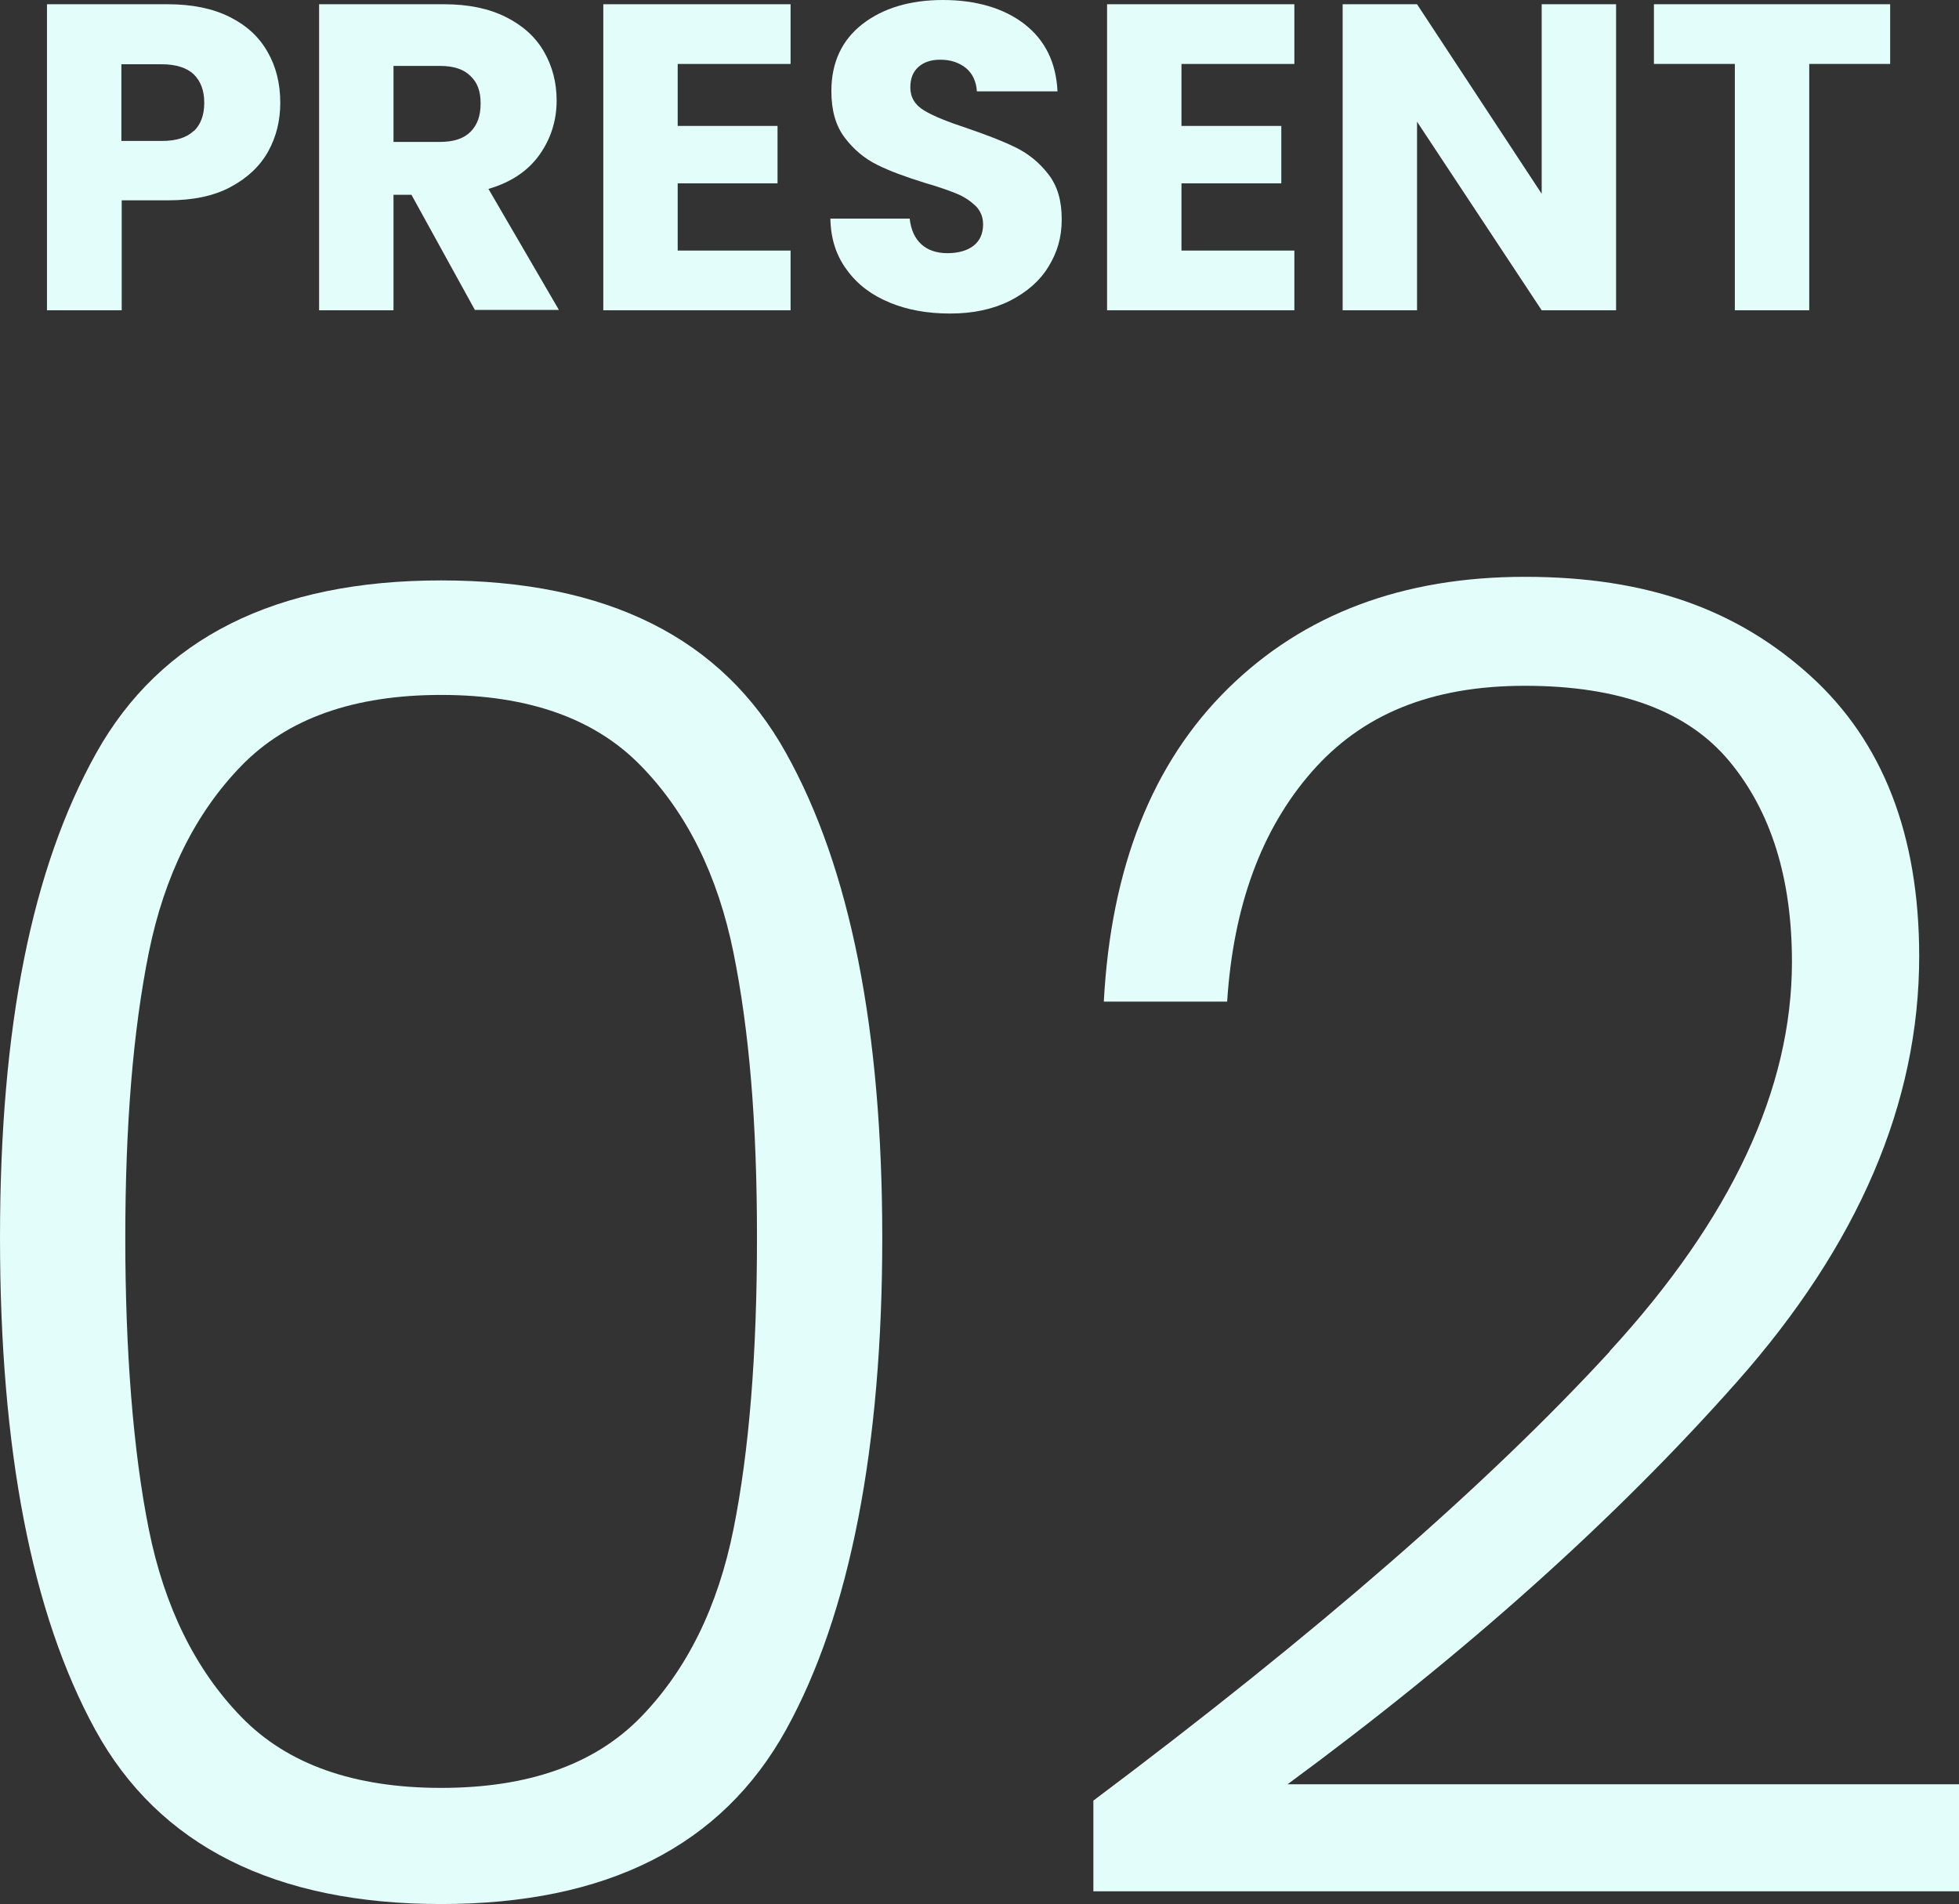
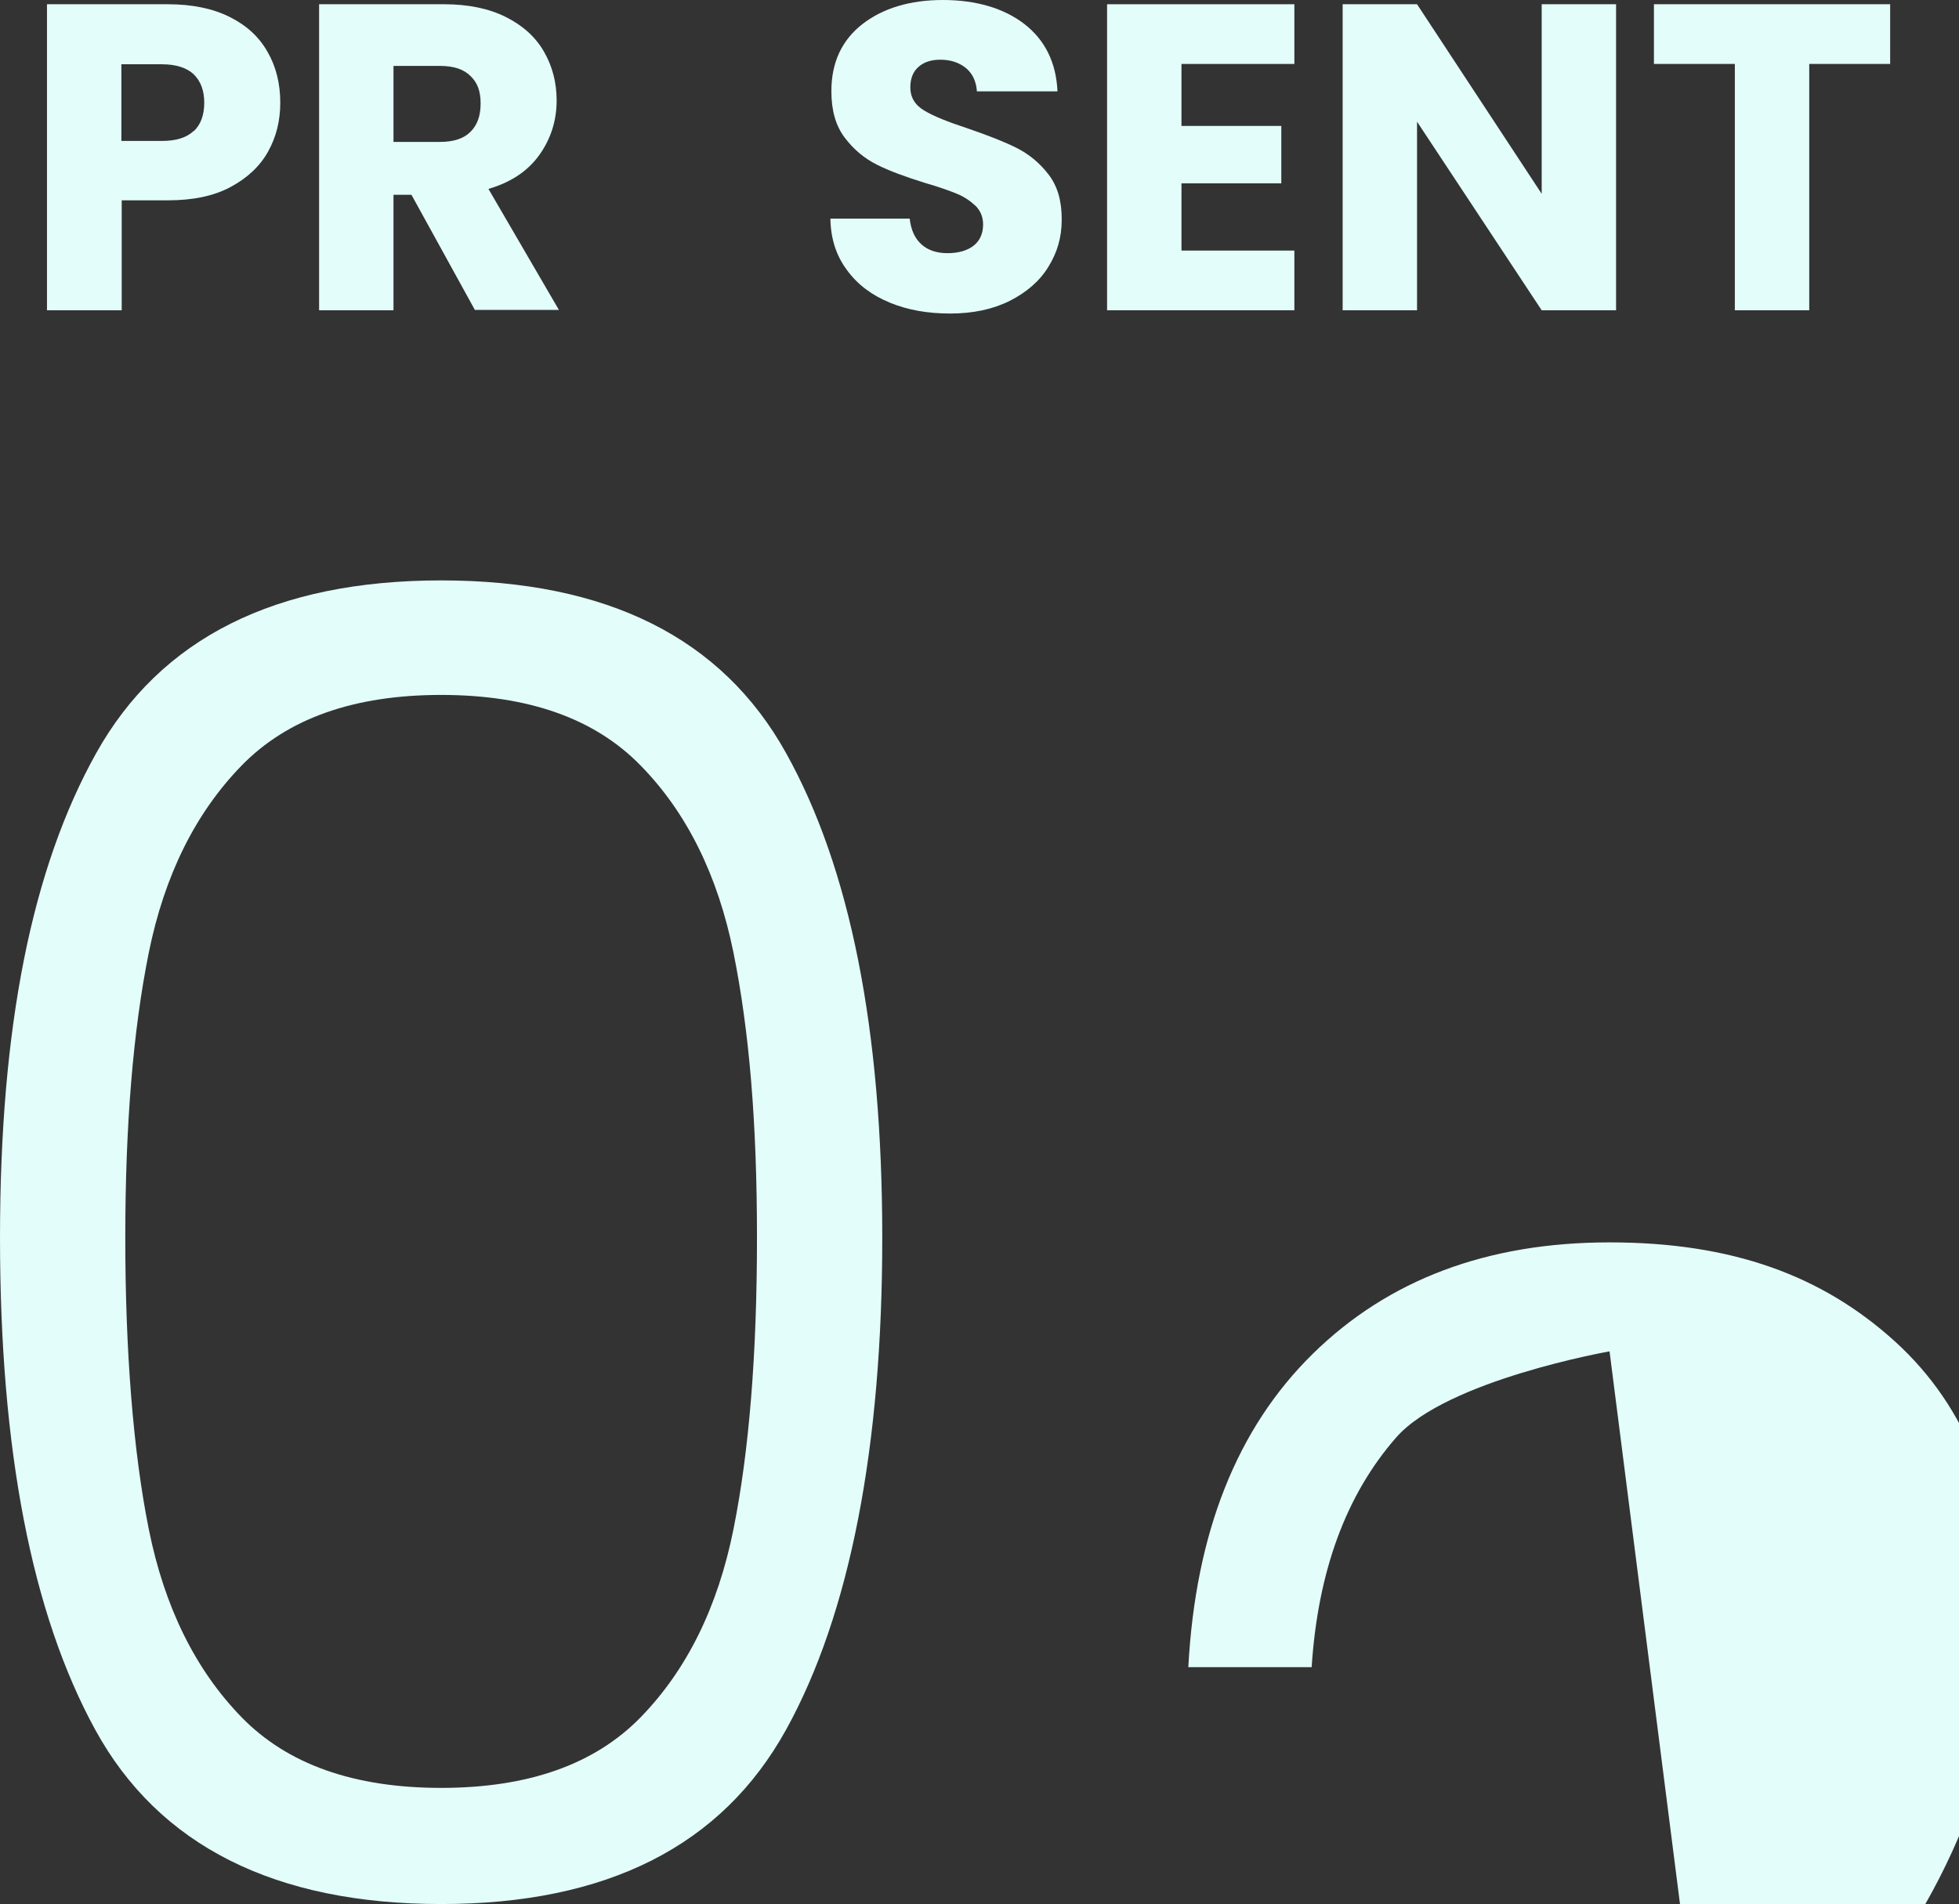
<svg xmlns="http://www.w3.org/2000/svg" id="_レイヤー_2" viewBox="0 0 60.04 58.36">
  <rect x="0" y="0" width="60.04" height="58.36" fill="#333333" stroke="none" />
  <defs>
    <style>.cls-1{fill:#e3fdfa;}</style>
  </defs>
  <g id="_レイヤー_1-2">
    <path class="cls-1" d="M8.22,4.64c-.25.45-.63.81-1.15,1.09-.52.28-1.16.41-1.92.41h-1.42v3.37H1.44V.13h3.7c.75,0,1.38.13,1.9.39.52.26.9.61,1.16,1.07.26.45.39.97.39,1.56,0,.54-.12,1.04-.37,1.49ZM5.94,4.02c.21-.2.32-.49.32-.87s-.11-.66-.32-.87c-.21-.2-.54-.31-.98-.31h-1.24v2.35h1.24c.44,0,.76-.1.98-.31Z" />
    <path class="cls-1" d="M14.56,9.51l-1.95-3.54h-.55v3.54h-2.28V.13h3.83c.74,0,1.37.13,1.89.39.52.26.91.61,1.17,1.06.26.45.39.95.39,1.5,0,.62-.18,1.18-.53,1.67-.35.49-.87.84-1.56,1.04l2.16,3.71h-2.58ZM12.06,4.35h1.42c.42,0,.73-.1.94-.31.21-.21.31-.49.31-.87s-.1-.64-.31-.84c-.21-.21-.52-.31-.94-.31h-1.42v2.32Z" />
-     <path class="cls-1" d="M20.77,1.96v1.9h3.06v1.76h-3.06v2.06h3.46v1.83h-5.74V.13h5.74v1.83h-3.46Z" />
    <path class="cls-1" d="M27.26,9.27c-.54-.22-.98-.55-1.3-.99-.33-.44-.5-.96-.51-1.58h2.43c.04.35.16.61.36.79.2.18.47.27.8.27s.61-.08.8-.23.29-.37.29-.65c0-.23-.08-.42-.23-.57-.16-.15-.35-.28-.57-.37s-.55-.21-.97-.33c-.61-.19-1.1-.37-1.48-.56-.38-.19-.71-.46-.99-.83s-.41-.84-.41-1.43c0-.87.32-1.56.95-2.05s1.46-.74,2.47-.74,1.87.25,2.5.74c.63.49.97,1.18,1.01,2.06h-2.47c-.02-.3-.13-.54-.33-.71-.21-.17-.47-.26-.79-.26-.28,0-.5.07-.67.22-.17.15-.25.36-.25.63,0,.3.14.54.43.71.28.17.73.35,1.34.55.61.21,1.1.4,1.48.59s.71.46.98.81c.28.36.41.81.41,1.38s-.14,1.02-.41,1.46c-.27.44-.67.78-1.18,1.04-.52.26-1.13.39-1.83.39s-1.3-.11-1.84-.33Z" />
    <path class="cls-1" d="M36.21,1.96v1.9h3.06v1.76h-3.06v2.06h3.46v1.83h-5.74V.13h5.74v1.83h-3.46Z" />
    <path class="cls-1" d="M49.53,9.51h-2.28l-3.82-5.78v5.78h-2.28V.13h2.28l3.82,5.81V.13h2.28v9.38Z" />
    <path class="cls-1" d="M57.93.13v1.83h-2.48v7.55h-2.28V1.96h-2.48V.13h7.25Z" />
    <path class="cls-1" d="M2.95,23.08c1.97-3.52,5.49-5.29,10.57-5.29s8.61,1.76,10.57,5.29c1.97,3.53,2.95,8.48,2.95,14.86s-.98,11.52-2.95,15.08c-1.97,3.56-5.49,5.34-10.57,5.34s-8.65-1.78-10.6-5.34c-1.95-3.56-2.92-8.59-2.92-15.08s.98-11.33,2.95-14.86ZM22.48,29.2c-.48-2.37-1.43-4.29-2.84-5.73-1.41-1.45-3.45-2.17-6.12-2.17s-4.71.72-6.12,2.17c-1.41,1.45-2.36,3.36-2.84,5.73-.48,2.38-.72,5.29-.72,8.74s.24,6.54.72,8.93c.48,2.39,1.43,4.31,2.84,5.76,1.41,1.45,3.45,2.17,6.12,2.17s4.71-.72,6.12-2.17c1.41-1.45,2.36-3.37,2.84-5.76.48-2.39.72-5.37.72-8.93s-.24-6.36-.72-8.74Z" />
-     <path class="cls-1" d="M49.33,41.42c3.73-4.06,5.59-8.04,5.59-11.94,0-2.56-.64-4.61-1.92-6.15-1.28-1.54-3.37-2.31-6.26-2.31s-5,.88-6.54,2.64c-1.54,1.76-2.4,4.11-2.59,7.04h-3.78c.22-4.12,1.49-7.32,3.81-9.6,2.32-2.28,5.35-3.42,9.1-3.42s6.51,1.01,8.74,3.03c2.23,2.02,3.34,4.89,3.34,8.6,0,4.49-1.86,8.84-5.59,13.05-3.73,4.21-8.32,8.32-13.77,12.33h20.59v3.28h-26.54v-2.78c6.83-5.12,12.1-9.71,15.83-13.77Z" />
+     <path class="cls-1" d="M49.33,41.42s-5,.88-6.54,2.64c-1.54,1.76-2.4,4.11-2.59,7.04h-3.78c.22-4.12,1.49-7.32,3.81-9.6,2.32-2.28,5.35-3.42,9.1-3.42s6.51,1.01,8.74,3.03c2.23,2.02,3.34,4.89,3.34,8.6,0,4.49-1.86,8.84-5.59,13.05-3.73,4.21-8.32,8.32-13.77,12.33h20.59v3.28h-26.54v-2.78c6.83-5.12,12.1-9.71,15.83-13.77Z" />
  </g>
</svg>